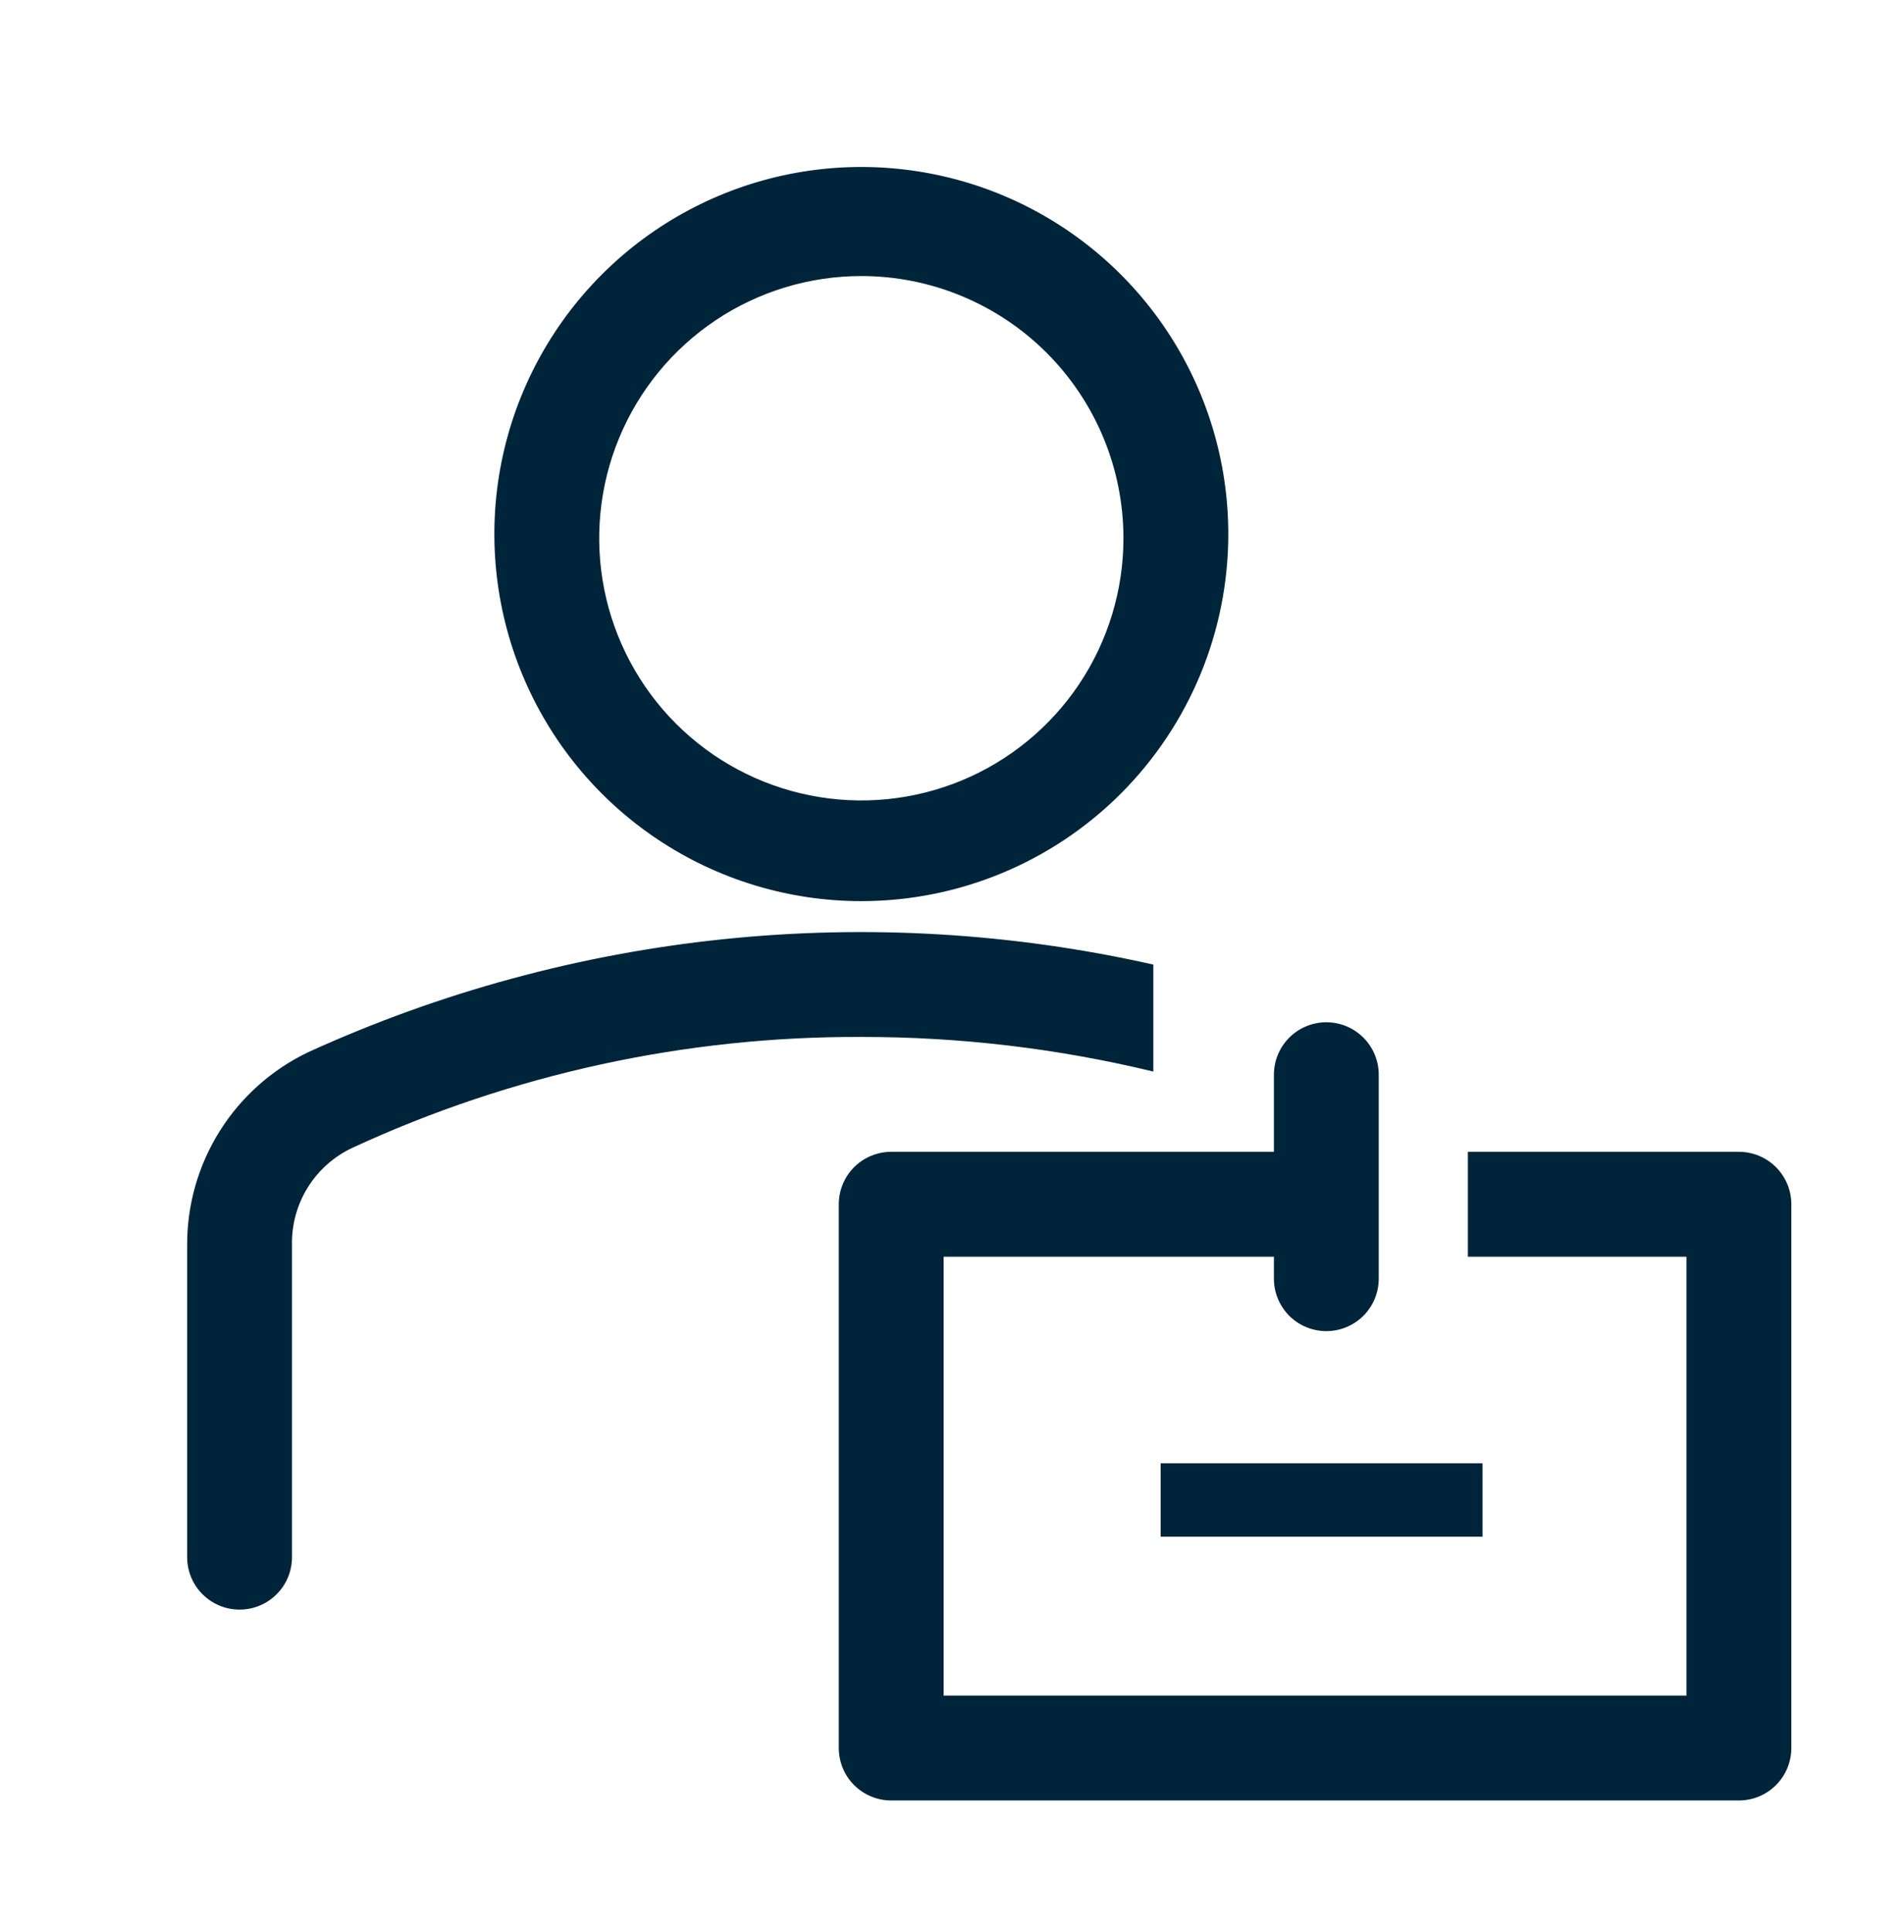
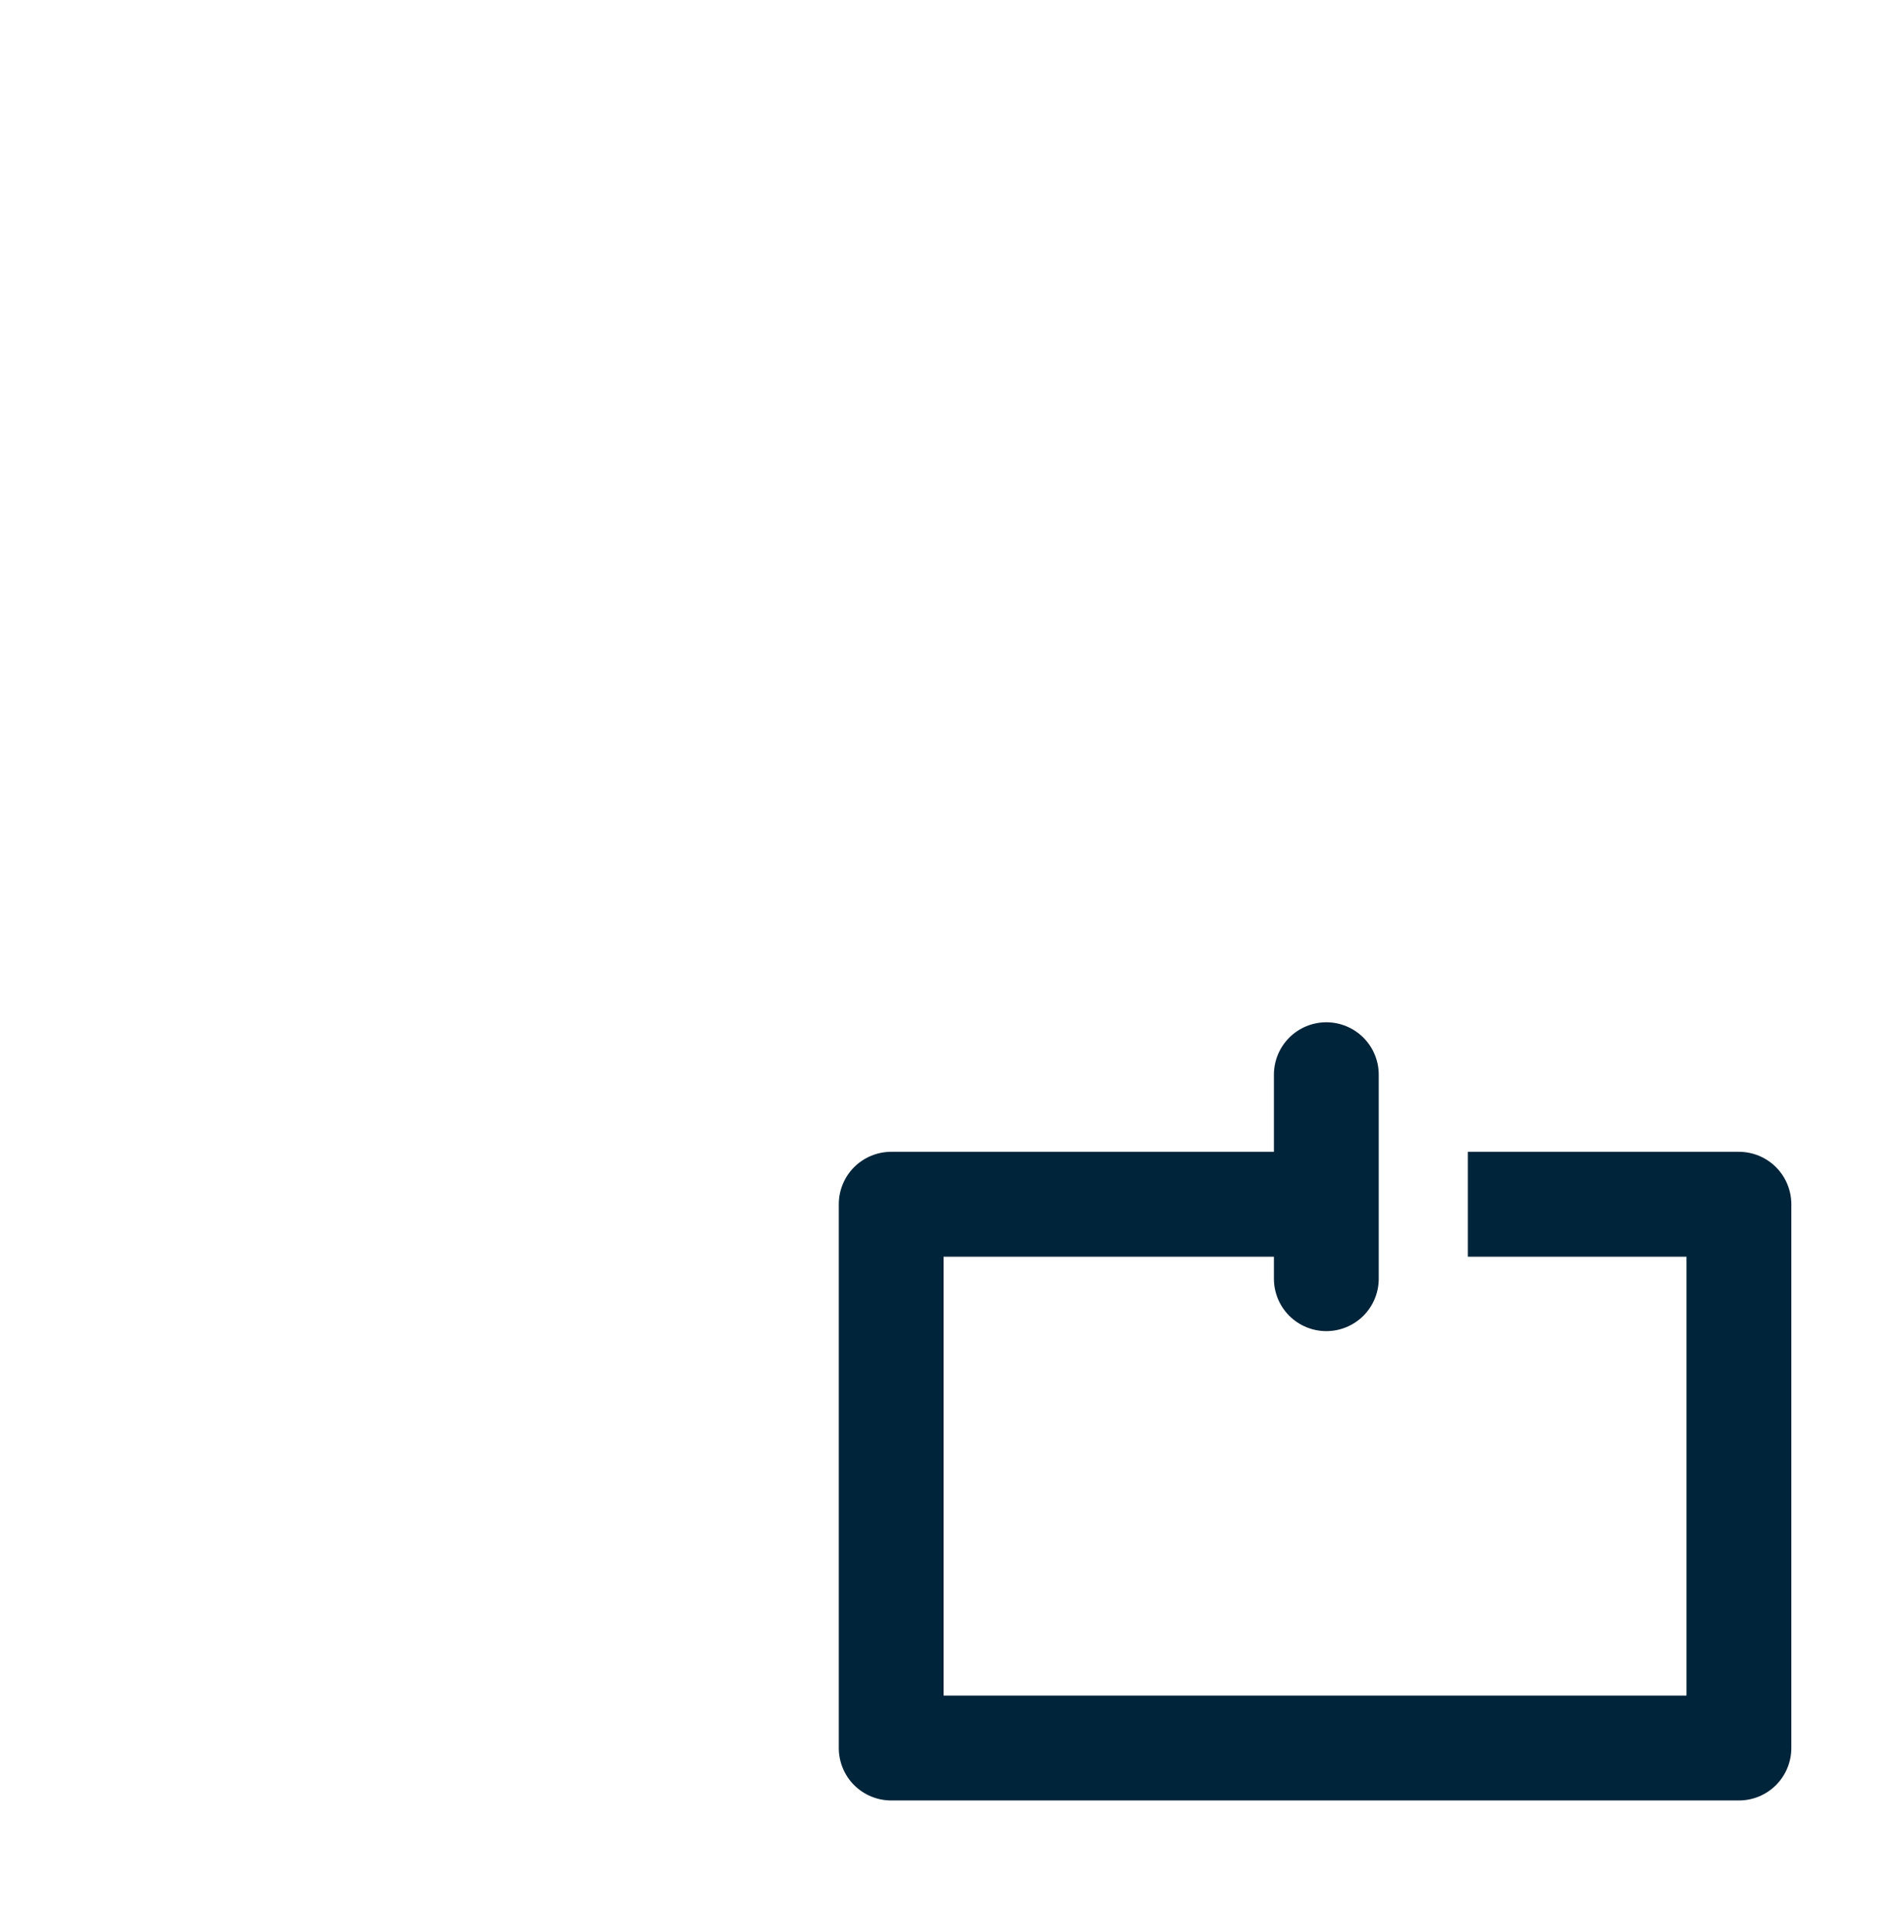
<svg xmlns="http://www.w3.org/2000/svg" width="70" height="71" viewBox="0 0 70 71" fill="none">
-   <path d="M31.666 33.12C28.998 33.12 26.39 32.329 24.171 30.846C21.952 29.364 20.223 27.257 19.202 24.792C18.181 22.326 17.914 19.614 18.434 16.997C18.955 14.38 20.24 11.976 22.127 10.089C24.013 8.202 26.417 6.917 29.034 6.396C31.651 5.876 34.364 6.143 36.829 7.164C39.295 8.185 41.402 9.915 42.884 12.133C44.367 14.352 45.158 16.96 45.158 19.629C45.158 23.207 43.736 26.638 41.206 29.169C38.676 31.699 35.245 33.12 31.666 33.12ZM31.666 10.146C29.76 10.146 27.897 10.711 26.312 11.77C24.728 12.829 23.493 14.334 22.763 16.095C22.034 17.856 21.843 19.794 22.215 21.663C22.587 23.532 23.504 25.249 24.852 26.597C26.2 27.945 27.917 28.863 29.786 29.234C31.656 29.606 33.593 29.415 35.354 28.686C37.115 27.957 38.62 26.721 39.679 25.137C40.738 23.552 41.303 21.689 41.303 19.783C41.303 18.517 41.054 17.264 40.57 16.095C40.085 14.926 39.375 13.864 38.481 12.969C37.586 12.074 36.523 11.364 35.354 10.88C34.185 10.395 32.932 10.146 31.666 10.146ZM42.402 35.452C31.972 33.105 21.06 34.236 11.333 38.671C9.995 39.31 8.866 40.316 8.078 41.572C7.29 42.827 6.875 44.281 6.881 45.764V57.231C6.881 57.484 6.931 57.735 7.027 57.969C7.124 58.203 7.266 58.415 7.445 58.594C7.624 58.773 7.837 58.915 8.07 59.012C8.304 59.109 8.555 59.159 8.808 59.159C9.061 59.159 9.312 59.109 9.546 59.012C9.779 58.915 9.992 58.773 10.171 58.594C10.35 58.415 10.492 58.203 10.589 57.969C10.685 57.735 10.735 57.484 10.735 57.231V45.764C10.719 45.013 10.921 44.274 11.318 43.638C11.716 43.001 12.29 42.494 12.971 42.179C18.831 39.473 25.212 38.085 31.666 38.112C35.283 38.107 38.887 38.534 42.402 39.384V35.452ZM42.672 53.781H54.505V56.48H42.672V53.781Z" fill="#002439" />
  <path d="M63.93 42.333H53.966V46.188H62.003V62.319H34.692V46.188H46.835V46.997C46.835 47.508 47.038 47.998 47.399 48.36C47.761 48.721 48.251 48.924 48.762 48.924C49.273 48.924 49.763 48.721 50.125 48.36C50.486 47.998 50.689 47.508 50.689 46.997V39.5C50.689 38.988 50.486 38.498 50.125 38.137C49.763 37.775 49.273 37.572 48.762 37.572C48.251 37.572 47.761 37.775 47.399 38.137C47.038 38.498 46.835 38.988 46.835 39.5V42.333H32.765C32.254 42.333 31.764 42.536 31.402 42.897C31.041 43.259 30.838 43.749 30.838 44.26V64.247C30.838 64.758 31.041 65.248 31.402 65.61C31.764 65.971 32.254 66.174 32.765 66.174H63.93C64.441 66.174 64.932 65.971 65.293 65.61C65.654 65.248 65.858 64.758 65.858 64.247V44.26C65.858 43.749 65.654 43.259 65.293 42.897C64.932 42.536 64.441 42.333 63.93 42.333Z" fill="#002439" />
</svg>